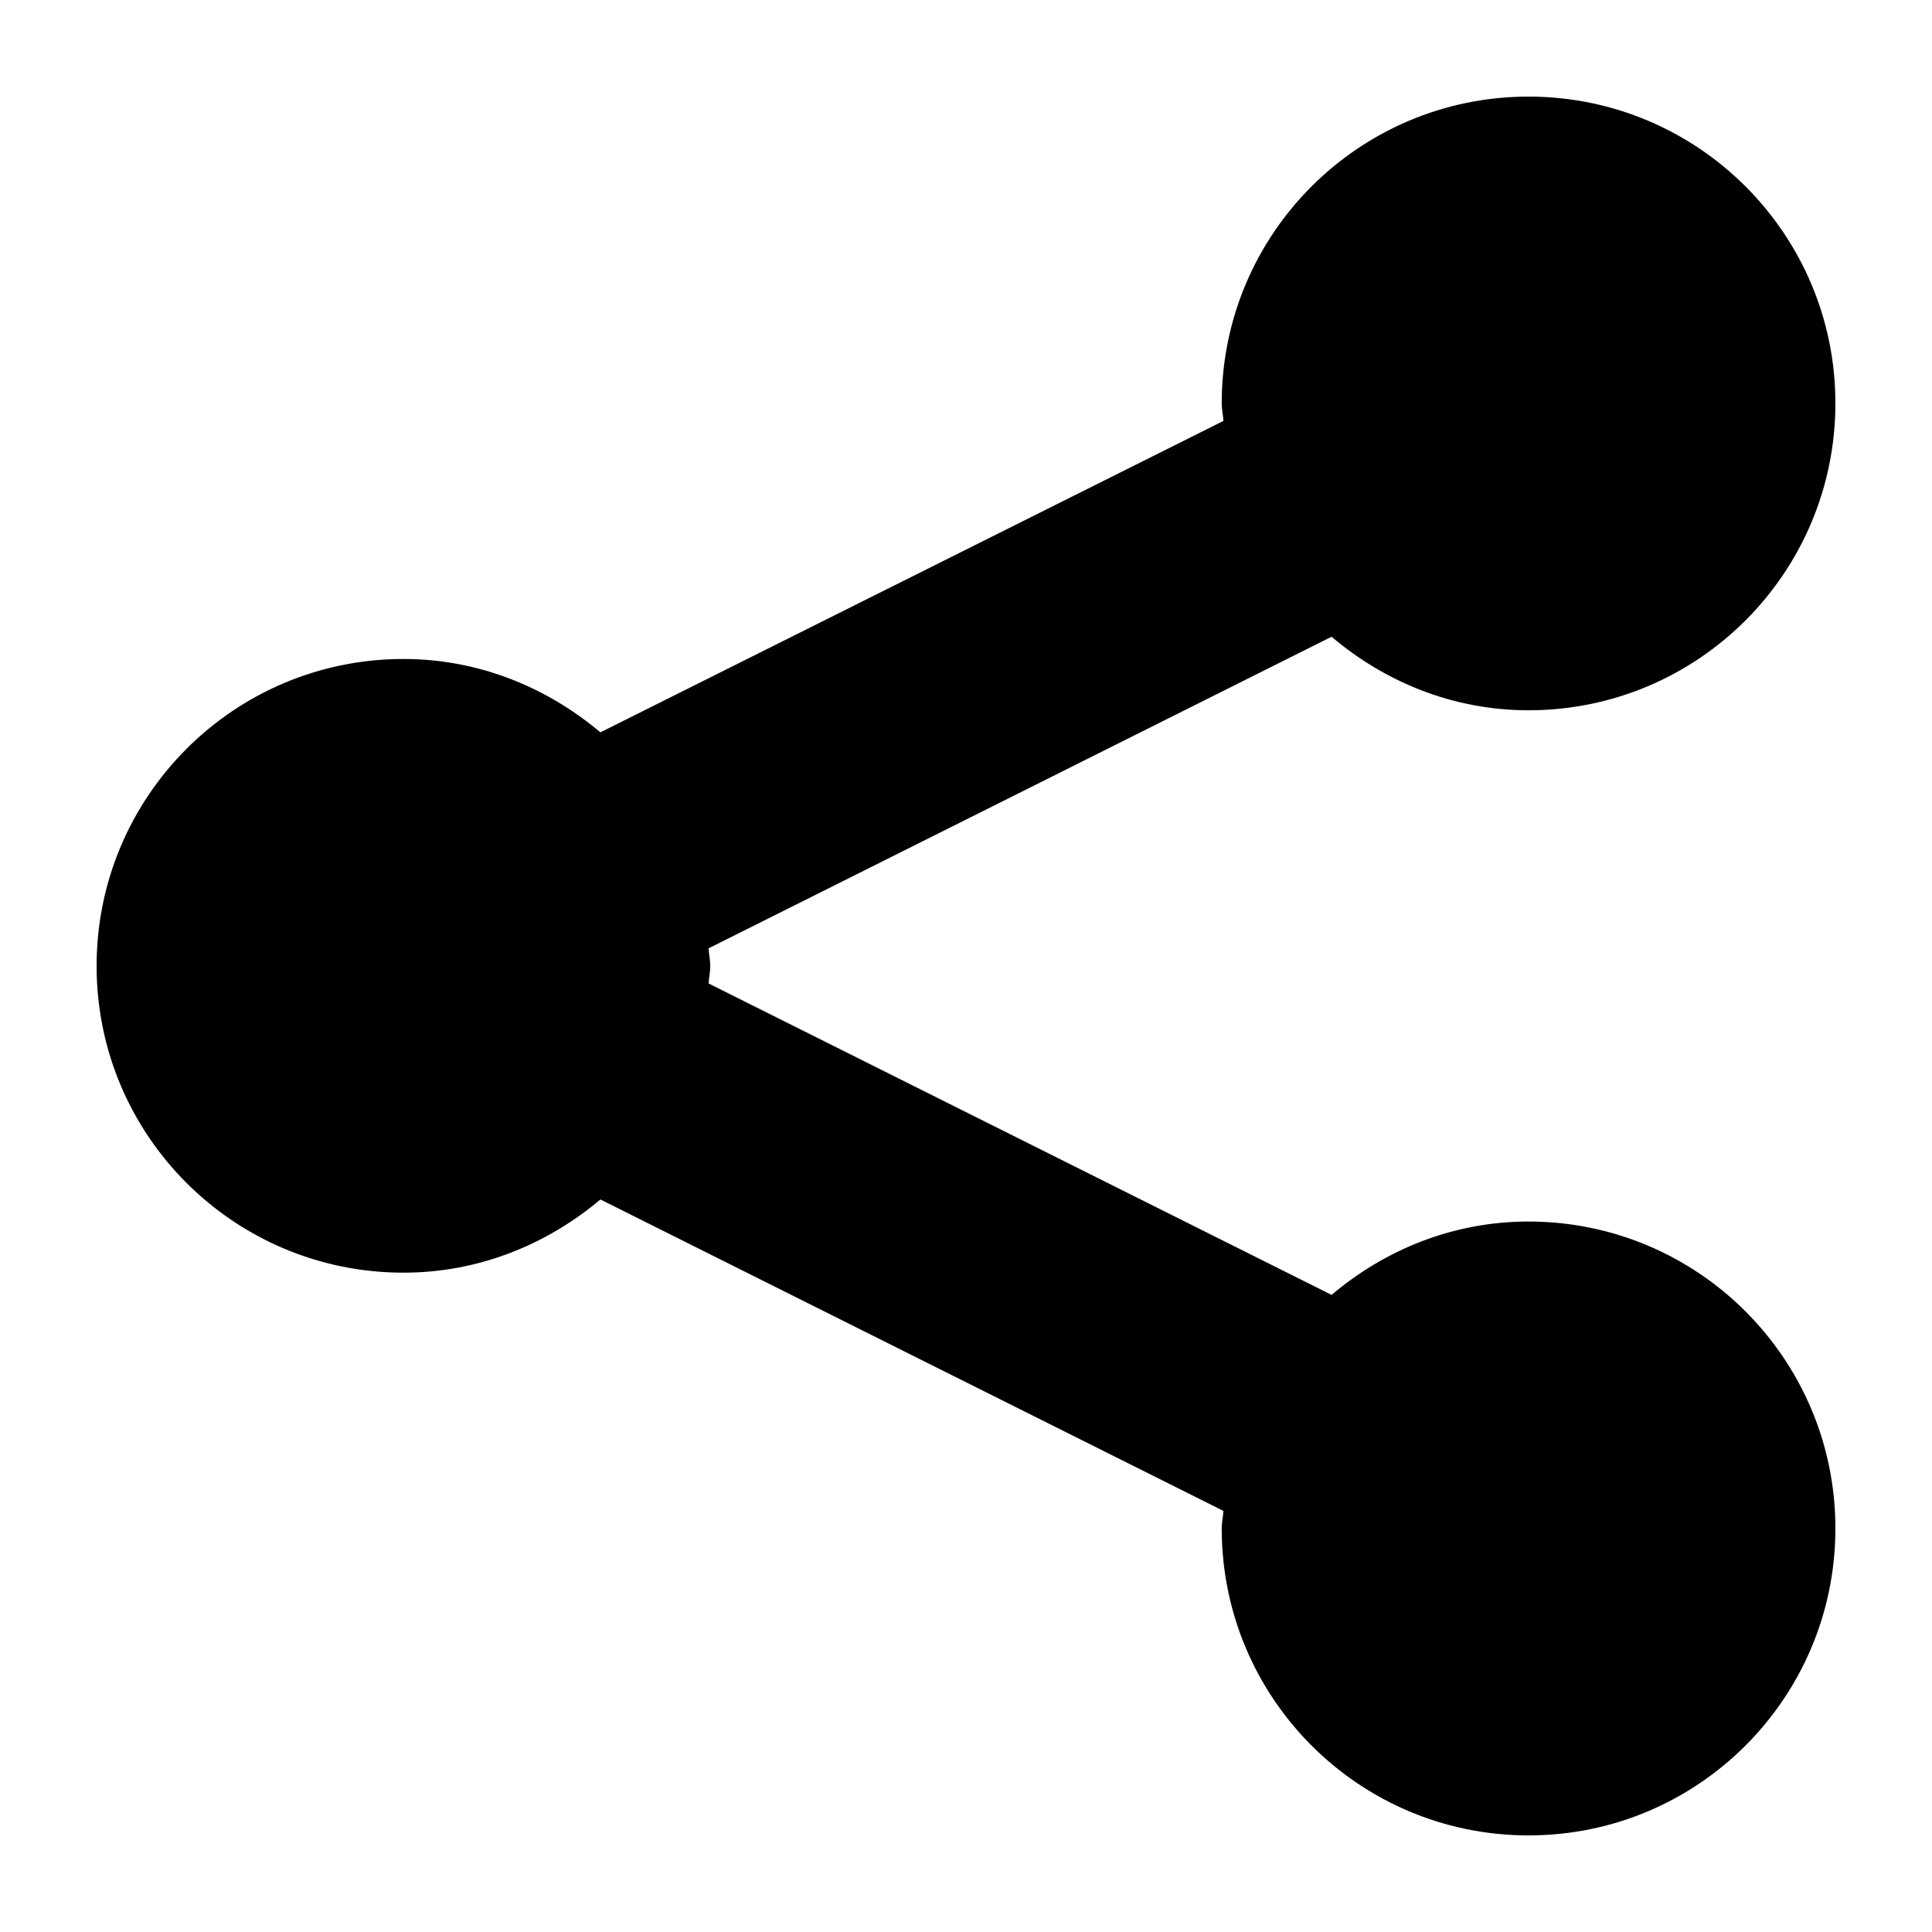
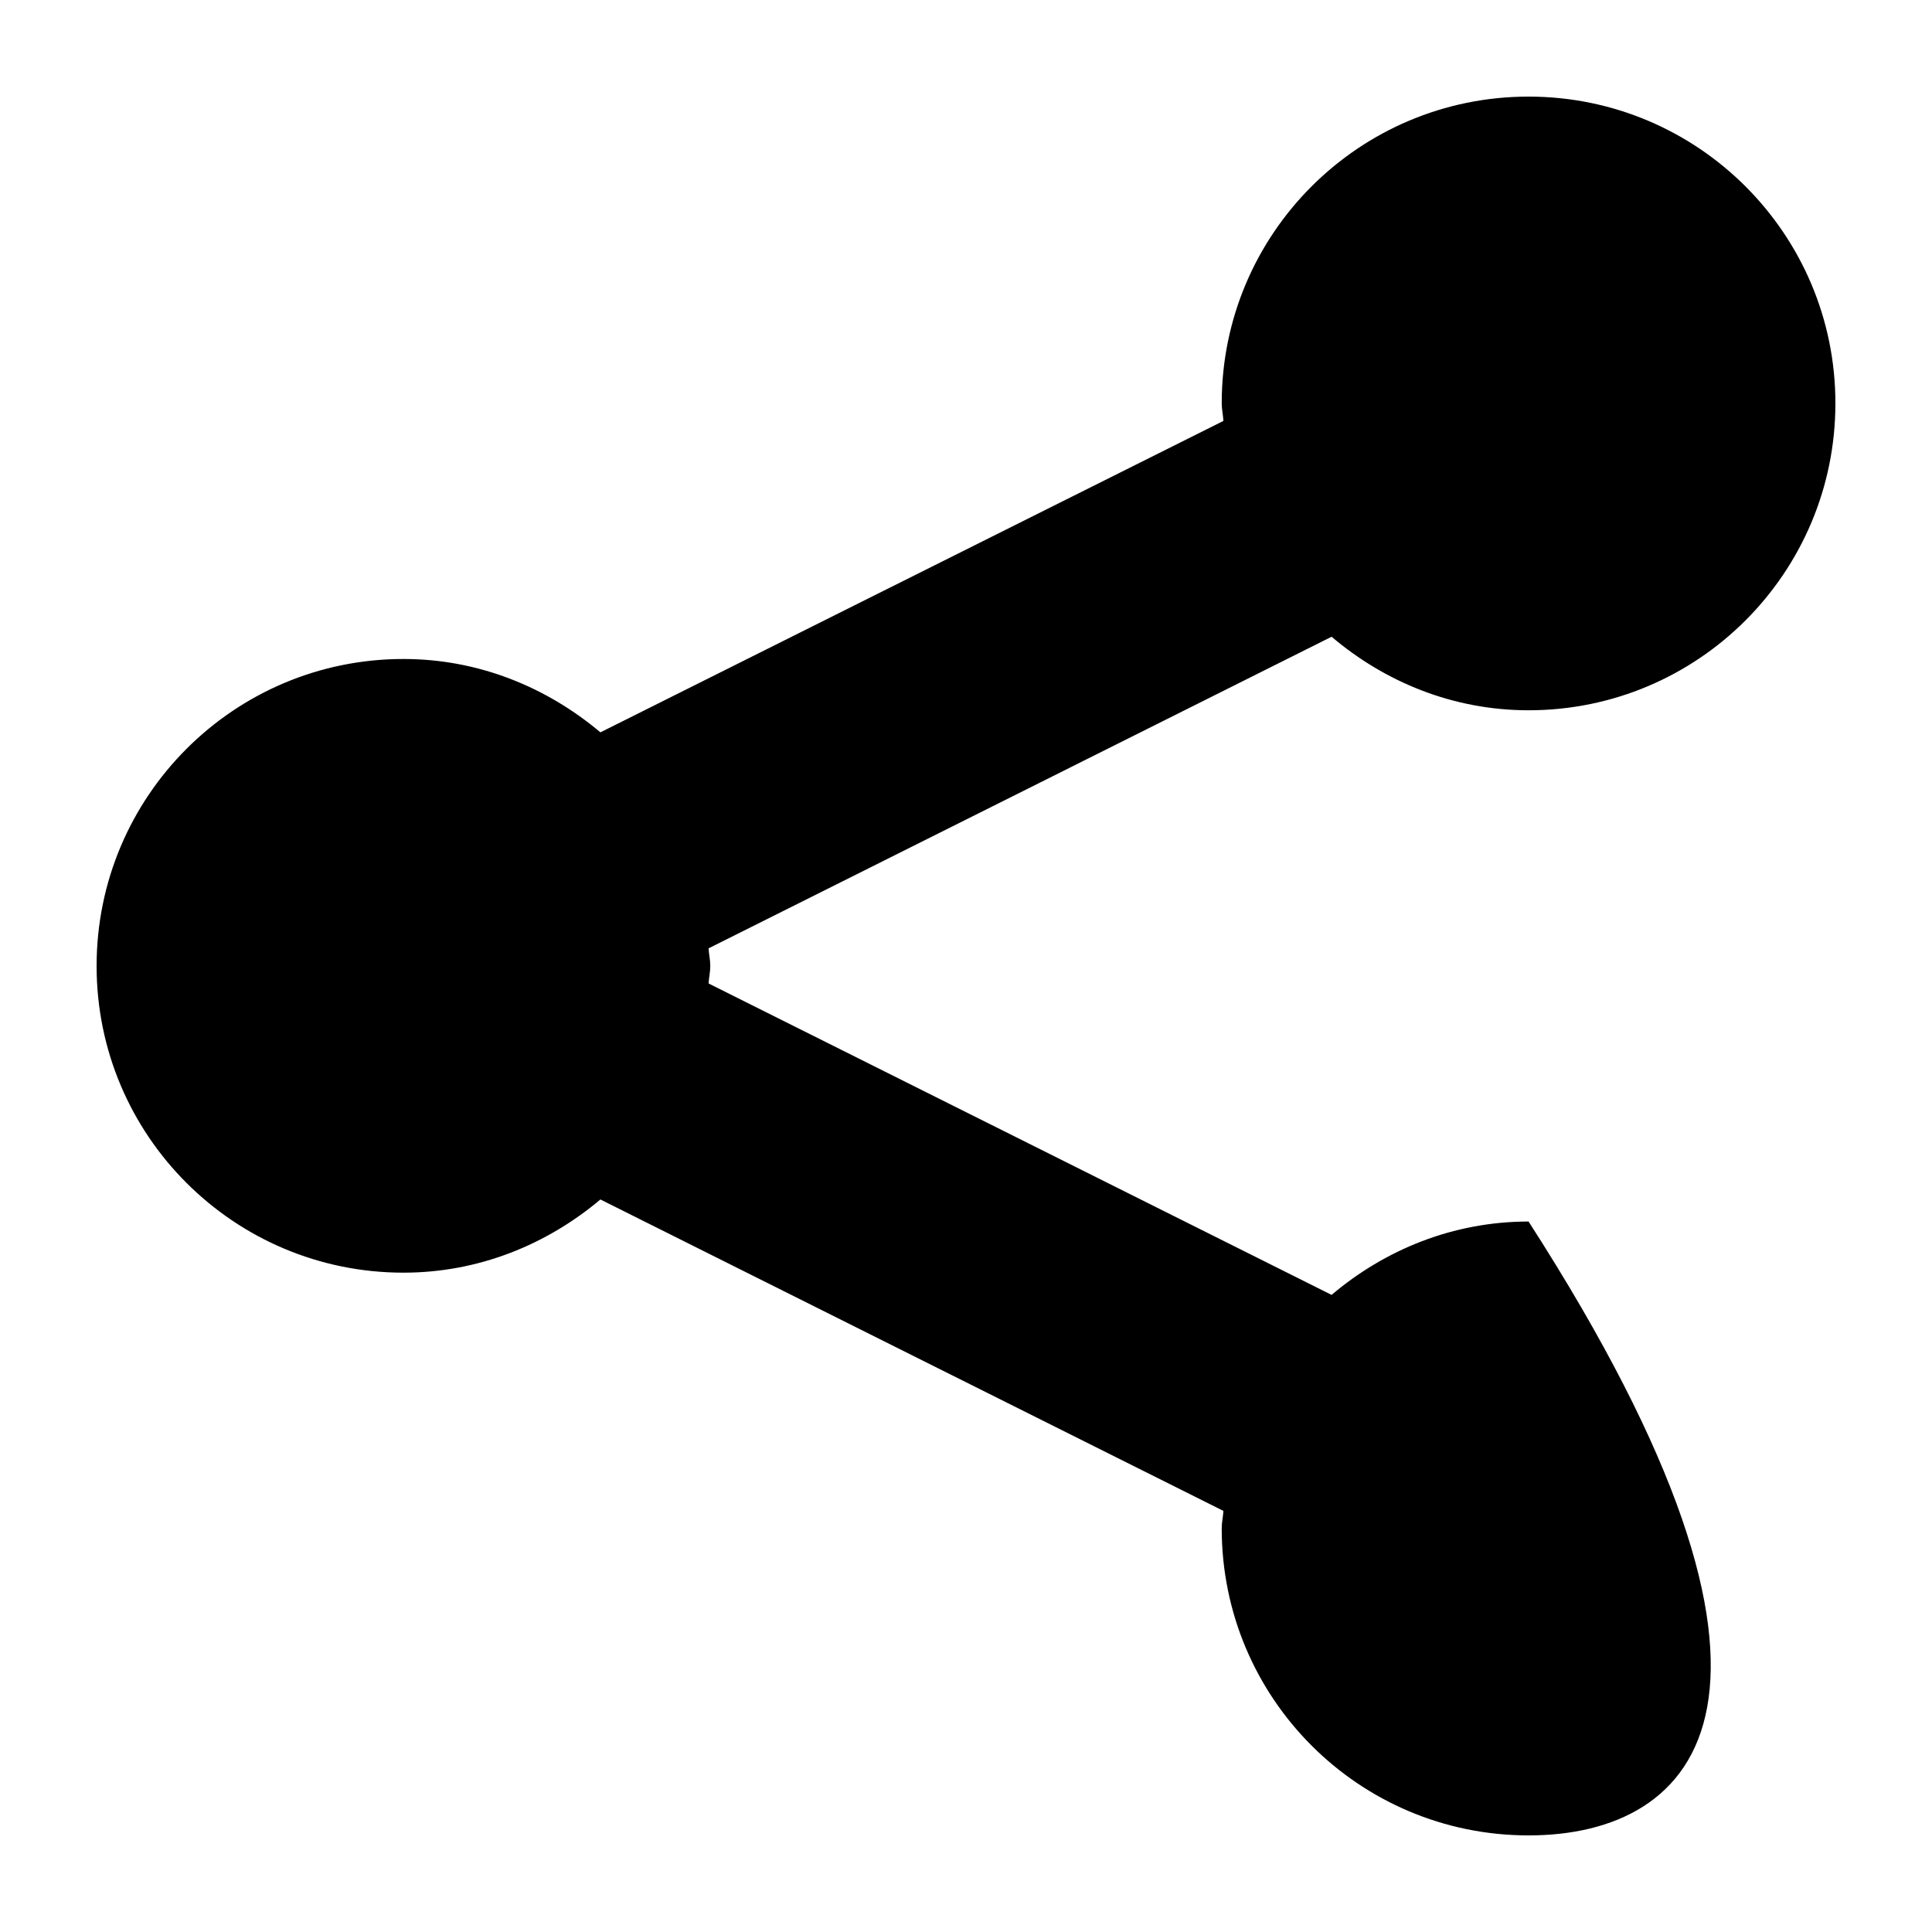
<svg xmlns="http://www.w3.org/2000/svg" enable-background="new 0 0 100 100" height="100px" id="Layer_1" version="1.1" viewBox="0 0 100 100" width="100px" xml:space="preserve">
  <g>
    <defs>
-       <rect height="100" id="SVGID_1_" width="100" />
-     </defs>
-     <path d="M36.764,50c0,0.308-0.07,0.598-0.088,0.904l32.247,16.119   c2.761-2.338,6.293-3.797,10.195-3.797C87.891,63.229,95,70.338,95,79.109C95,87.891,87.891,95,79.118,95   c-8.78,0-15.882-7.109-15.882-15.891c0-0.316,0.07-0.599,0.088-0.905L31.077,62.085c-2.769,2.329-6.293,3.788-10.195,3.788   C12.11,65.873,5,58.771,5,50c0-8.78,7.11-15.891,15.882-15.891c3.902,0,7.427,1.468,10.195,3.797l32.247-16.119   c-0.018-0.308-0.088-0.598-0.088-0.914C63.236,12.11,70.338,5,79.118,5C87.891,5,95,12.11,95,20.873   c0,8.78-7.109,15.891-15.882,15.891c-3.911,0-7.437-1.468-10.195-3.806L36.676,49.086C36.693,49.394,36.764,49.684,36.764,50" />
+       </defs>
+     <path d="M36.764,50c0,0.308-0.07,0.598-0.088,0.904l32.247,16.119   c2.761-2.338,6.293-3.797,10.195-3.797C95,87.891,87.891,95,79.118,95   c-8.78,0-15.882-7.109-15.882-15.891c0-0.316,0.07-0.599,0.088-0.905L31.077,62.085c-2.769,2.329-6.293,3.788-10.195,3.788   C12.11,65.873,5,58.771,5,50c0-8.78,7.11-15.891,15.882-15.891c3.902,0,7.427,1.468,10.195,3.797l32.247-16.119   c-0.018-0.308-0.088-0.598-0.088-0.914C63.236,12.11,70.338,5,79.118,5C87.891,5,95,12.11,95,20.873   c0,8.78-7.109,15.891-15.882,15.891c-3.911,0-7.437-1.468-10.195-3.806L36.676,49.086C36.693,49.394,36.764,49.684,36.764,50" />
  </g>
</svg>